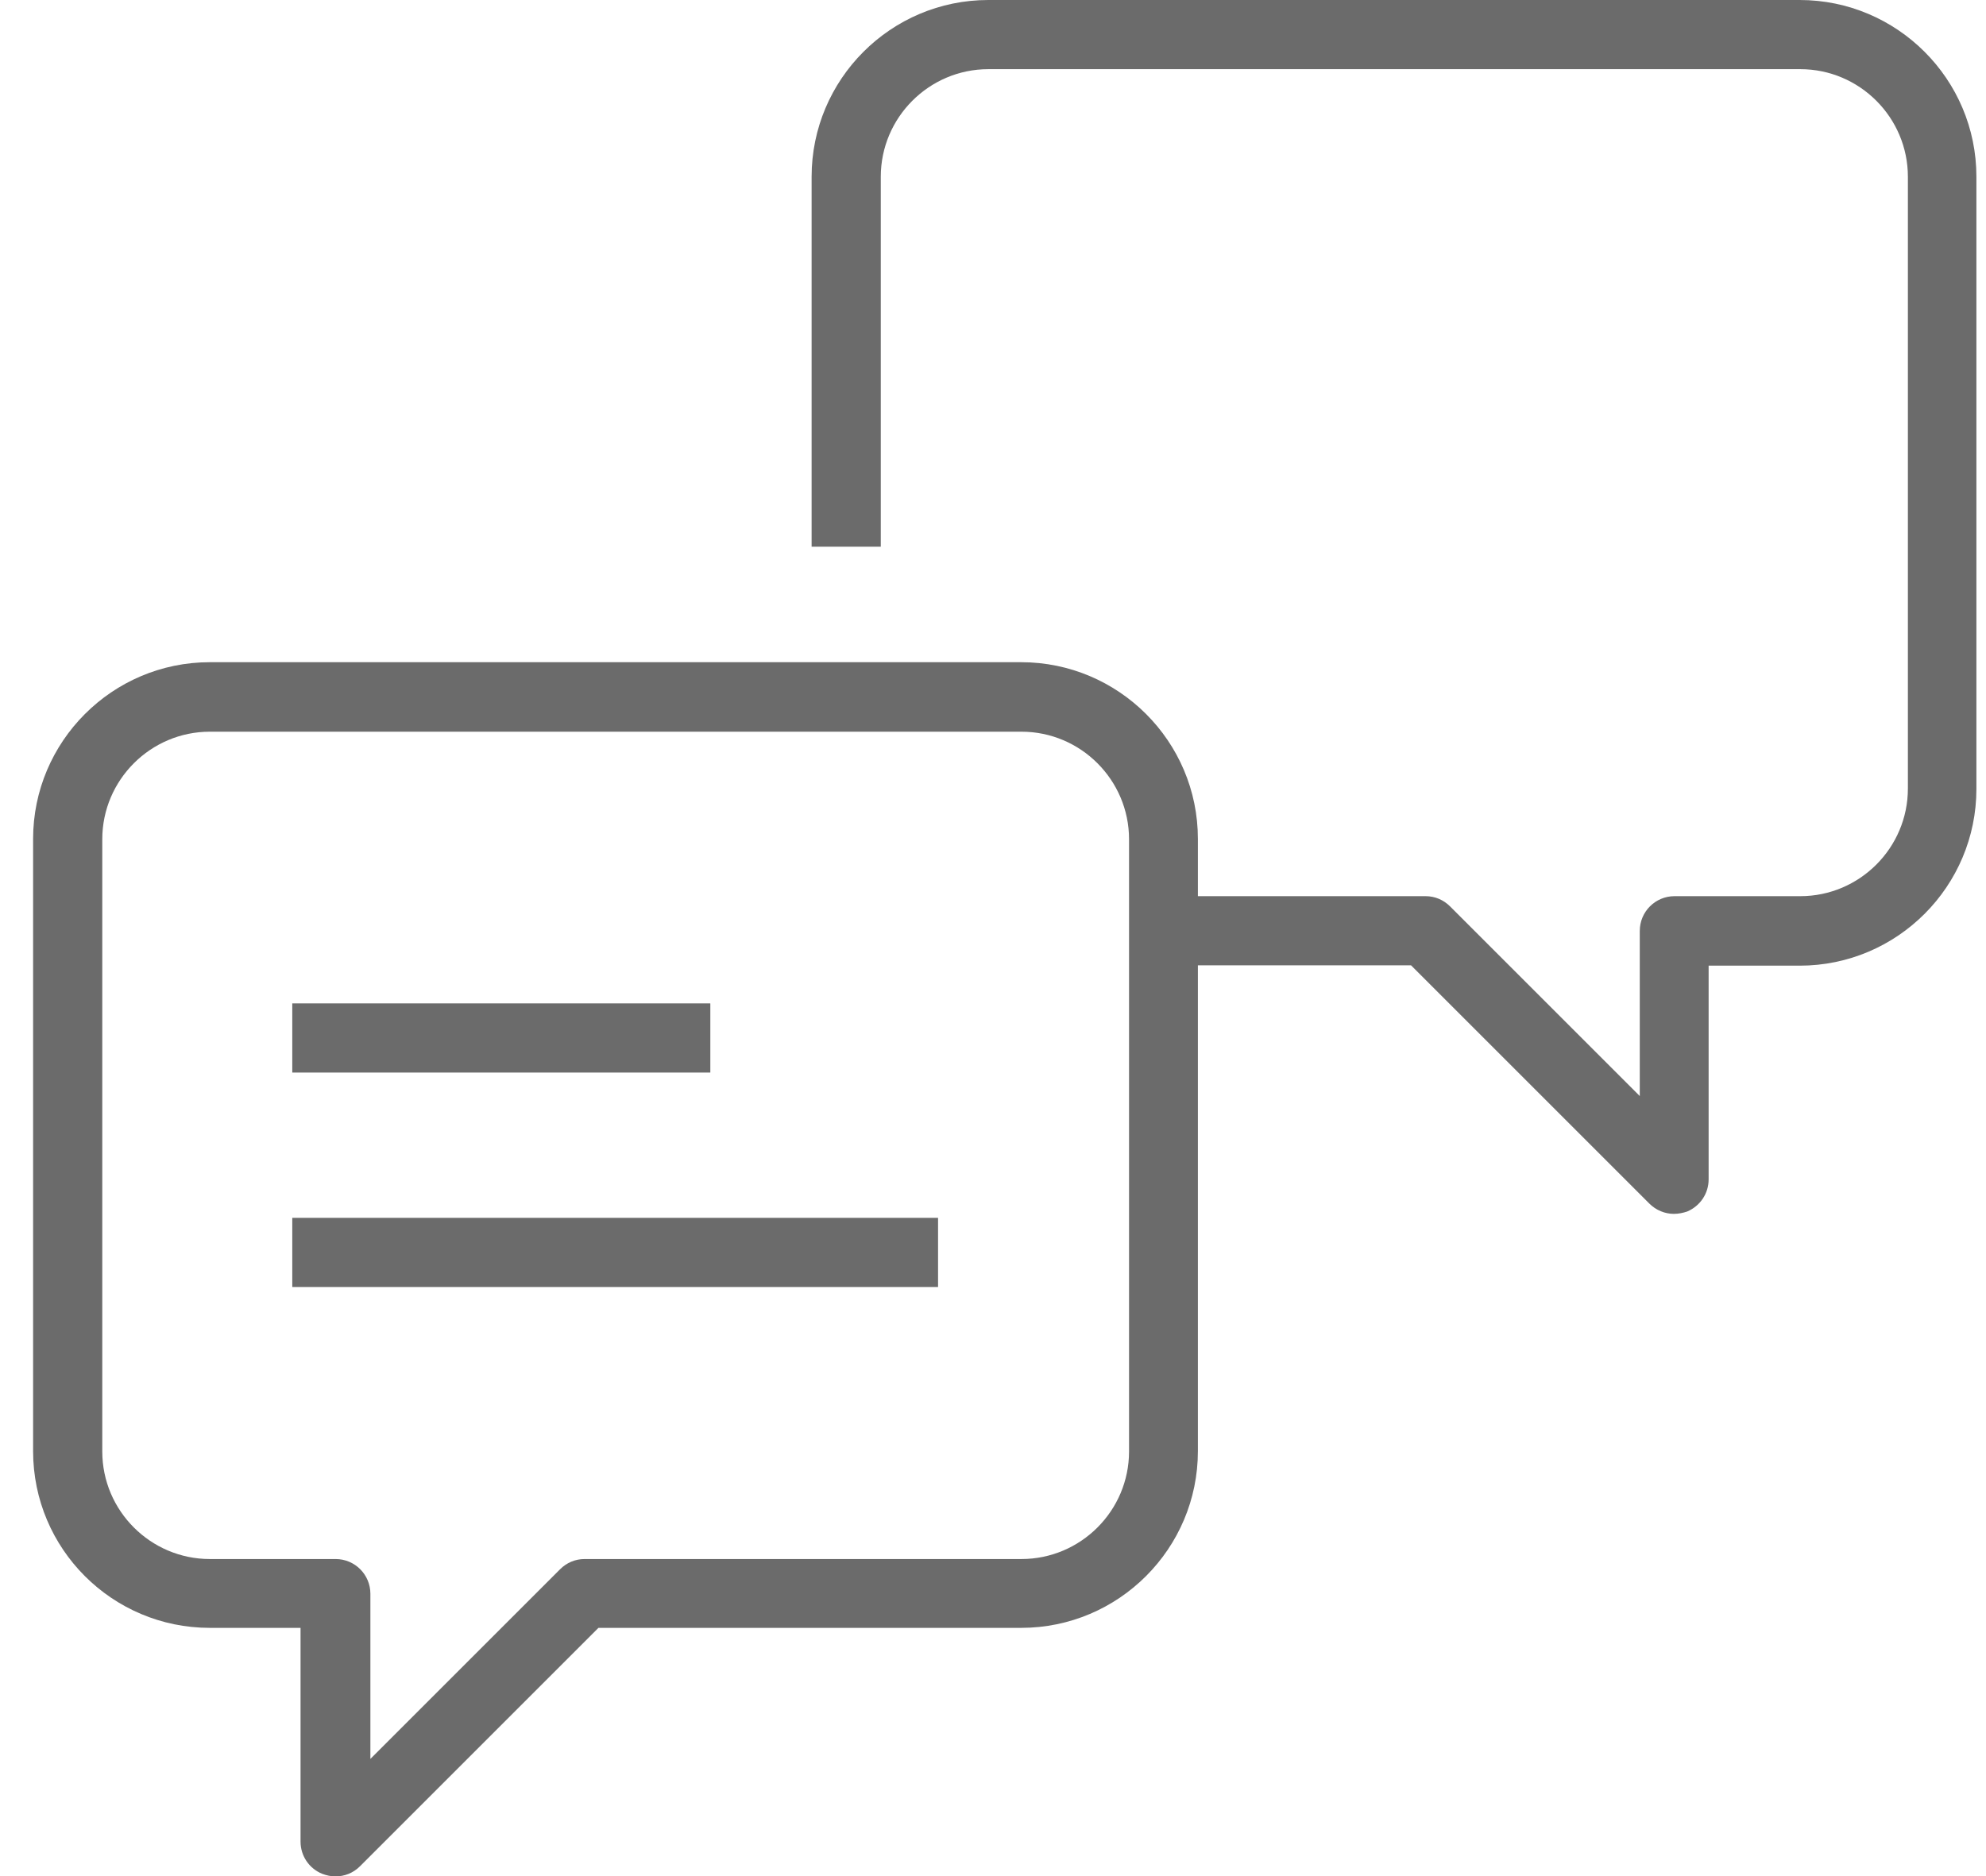
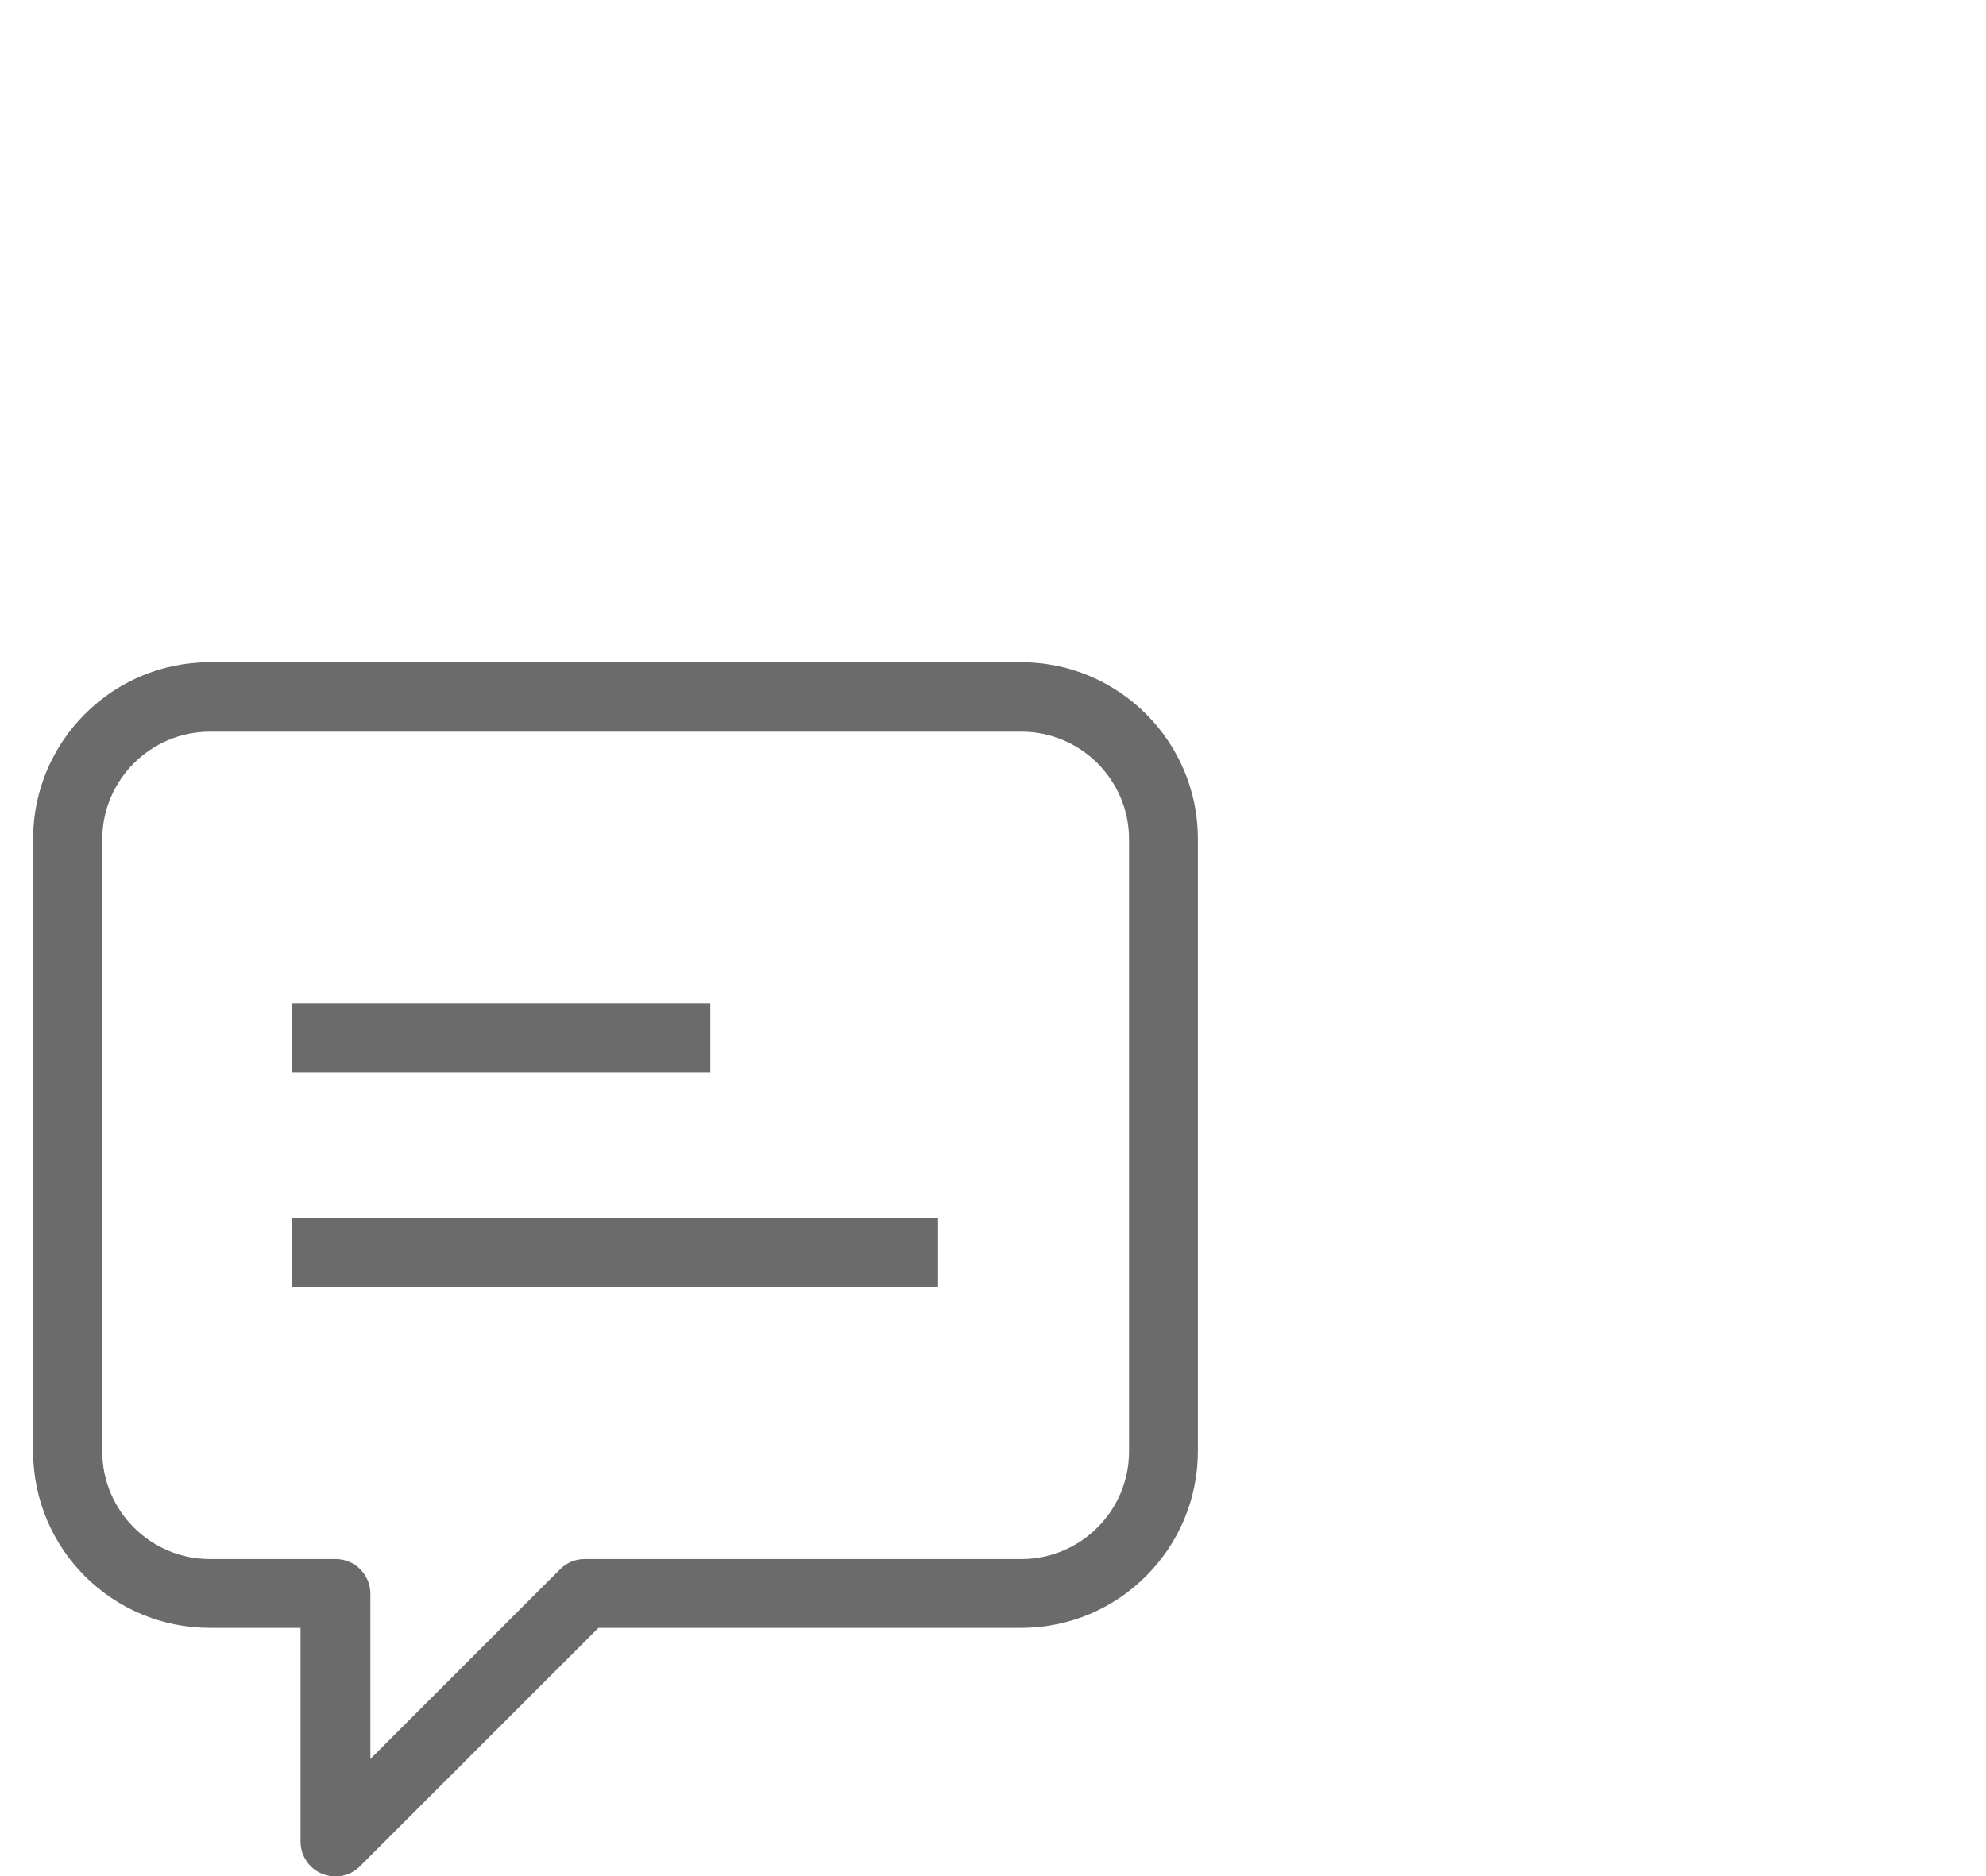
<svg xmlns="http://www.w3.org/2000/svg" version="1.1" id="Ebene_1" x="0px" y="0px" viewBox="0 0 60 56.7" style="enable-background:new 0 0 60 56.7;" xml:space="preserve">
  <style type="text/css">
	.st0{fill:#6B6B6B;}
</style>
  <g>
    <g>
-       <path class="st0" d="M50.57,36.68c-0.27,0-0.54-0.11-0.74-0.31l-7.2-7.2h-7.49v-2.09h7.93c0.28,0,0.54,0.11,0.74,0.31l5.73,5.73    v-4.99c0-0.58,0.47-1.05,1.05-1.05h3.8c1.79,0,3.25-1.46,3.25-3.25V5.34c0-1.79-1.46-3.25-3.25-3.25H29.86    c-1.79,0-3.25,1.46-3.25,3.25v11.18h-2.09V5.34c0-2.94,2.39-5.34,5.34-5.34h24.51c2.94,0,5.34,2.39,5.34,5.34v18.5    c0,2.94-2.39,5.34-5.34,5.34h-2.75v6.46c0,0.42-0.25,0.8-0.65,0.97C50.85,36.65,50.71,36.68,50.57,36.68z" />
-     </g>
+       </g>
    <g>
      <path class="st0" d="M10.13,56.7c-0.13,0-0.27-0.03-0.4-0.08c-0.39-0.16-0.65-0.54-0.65-0.97v-6.46H6.34    C3.39,49.19,1,46.8,1,43.85v-18.5c0-2.94,2.39-5.34,5.34-5.34h24.51c2.94,0,5.34,2.39,5.34,5.34v18.5c0,2.94-2.39,5.34-5.34,5.34    H18.08l-7.2,7.2C10.67,56.6,10.41,56.7,10.13,56.7z M6.34,22.11c-1.79,0-3.25,1.46-3.25,3.25v18.5c0,1.79,1.46,3.25,3.25,3.25h3.8    c0.58,0,1.05,0.47,1.05,1.05v4.99l5.73-5.73c0.2-0.2,0.46-0.31,0.74-0.31h13.2c1.79,0,3.25-1.46,3.25-3.25v-18.5    c0-1.79-1.46-3.25-3.25-3.25H6.34z" />
    </g>
    <g>
      <rect x="8.83" y="30.32" class="st0" width="12.63" height="2.09" />
    </g>
    <g>
      <rect x="8.83" y="36.8" class="st0" width="19.51" height="2.09" />
    </g>
  </g>
</svg>